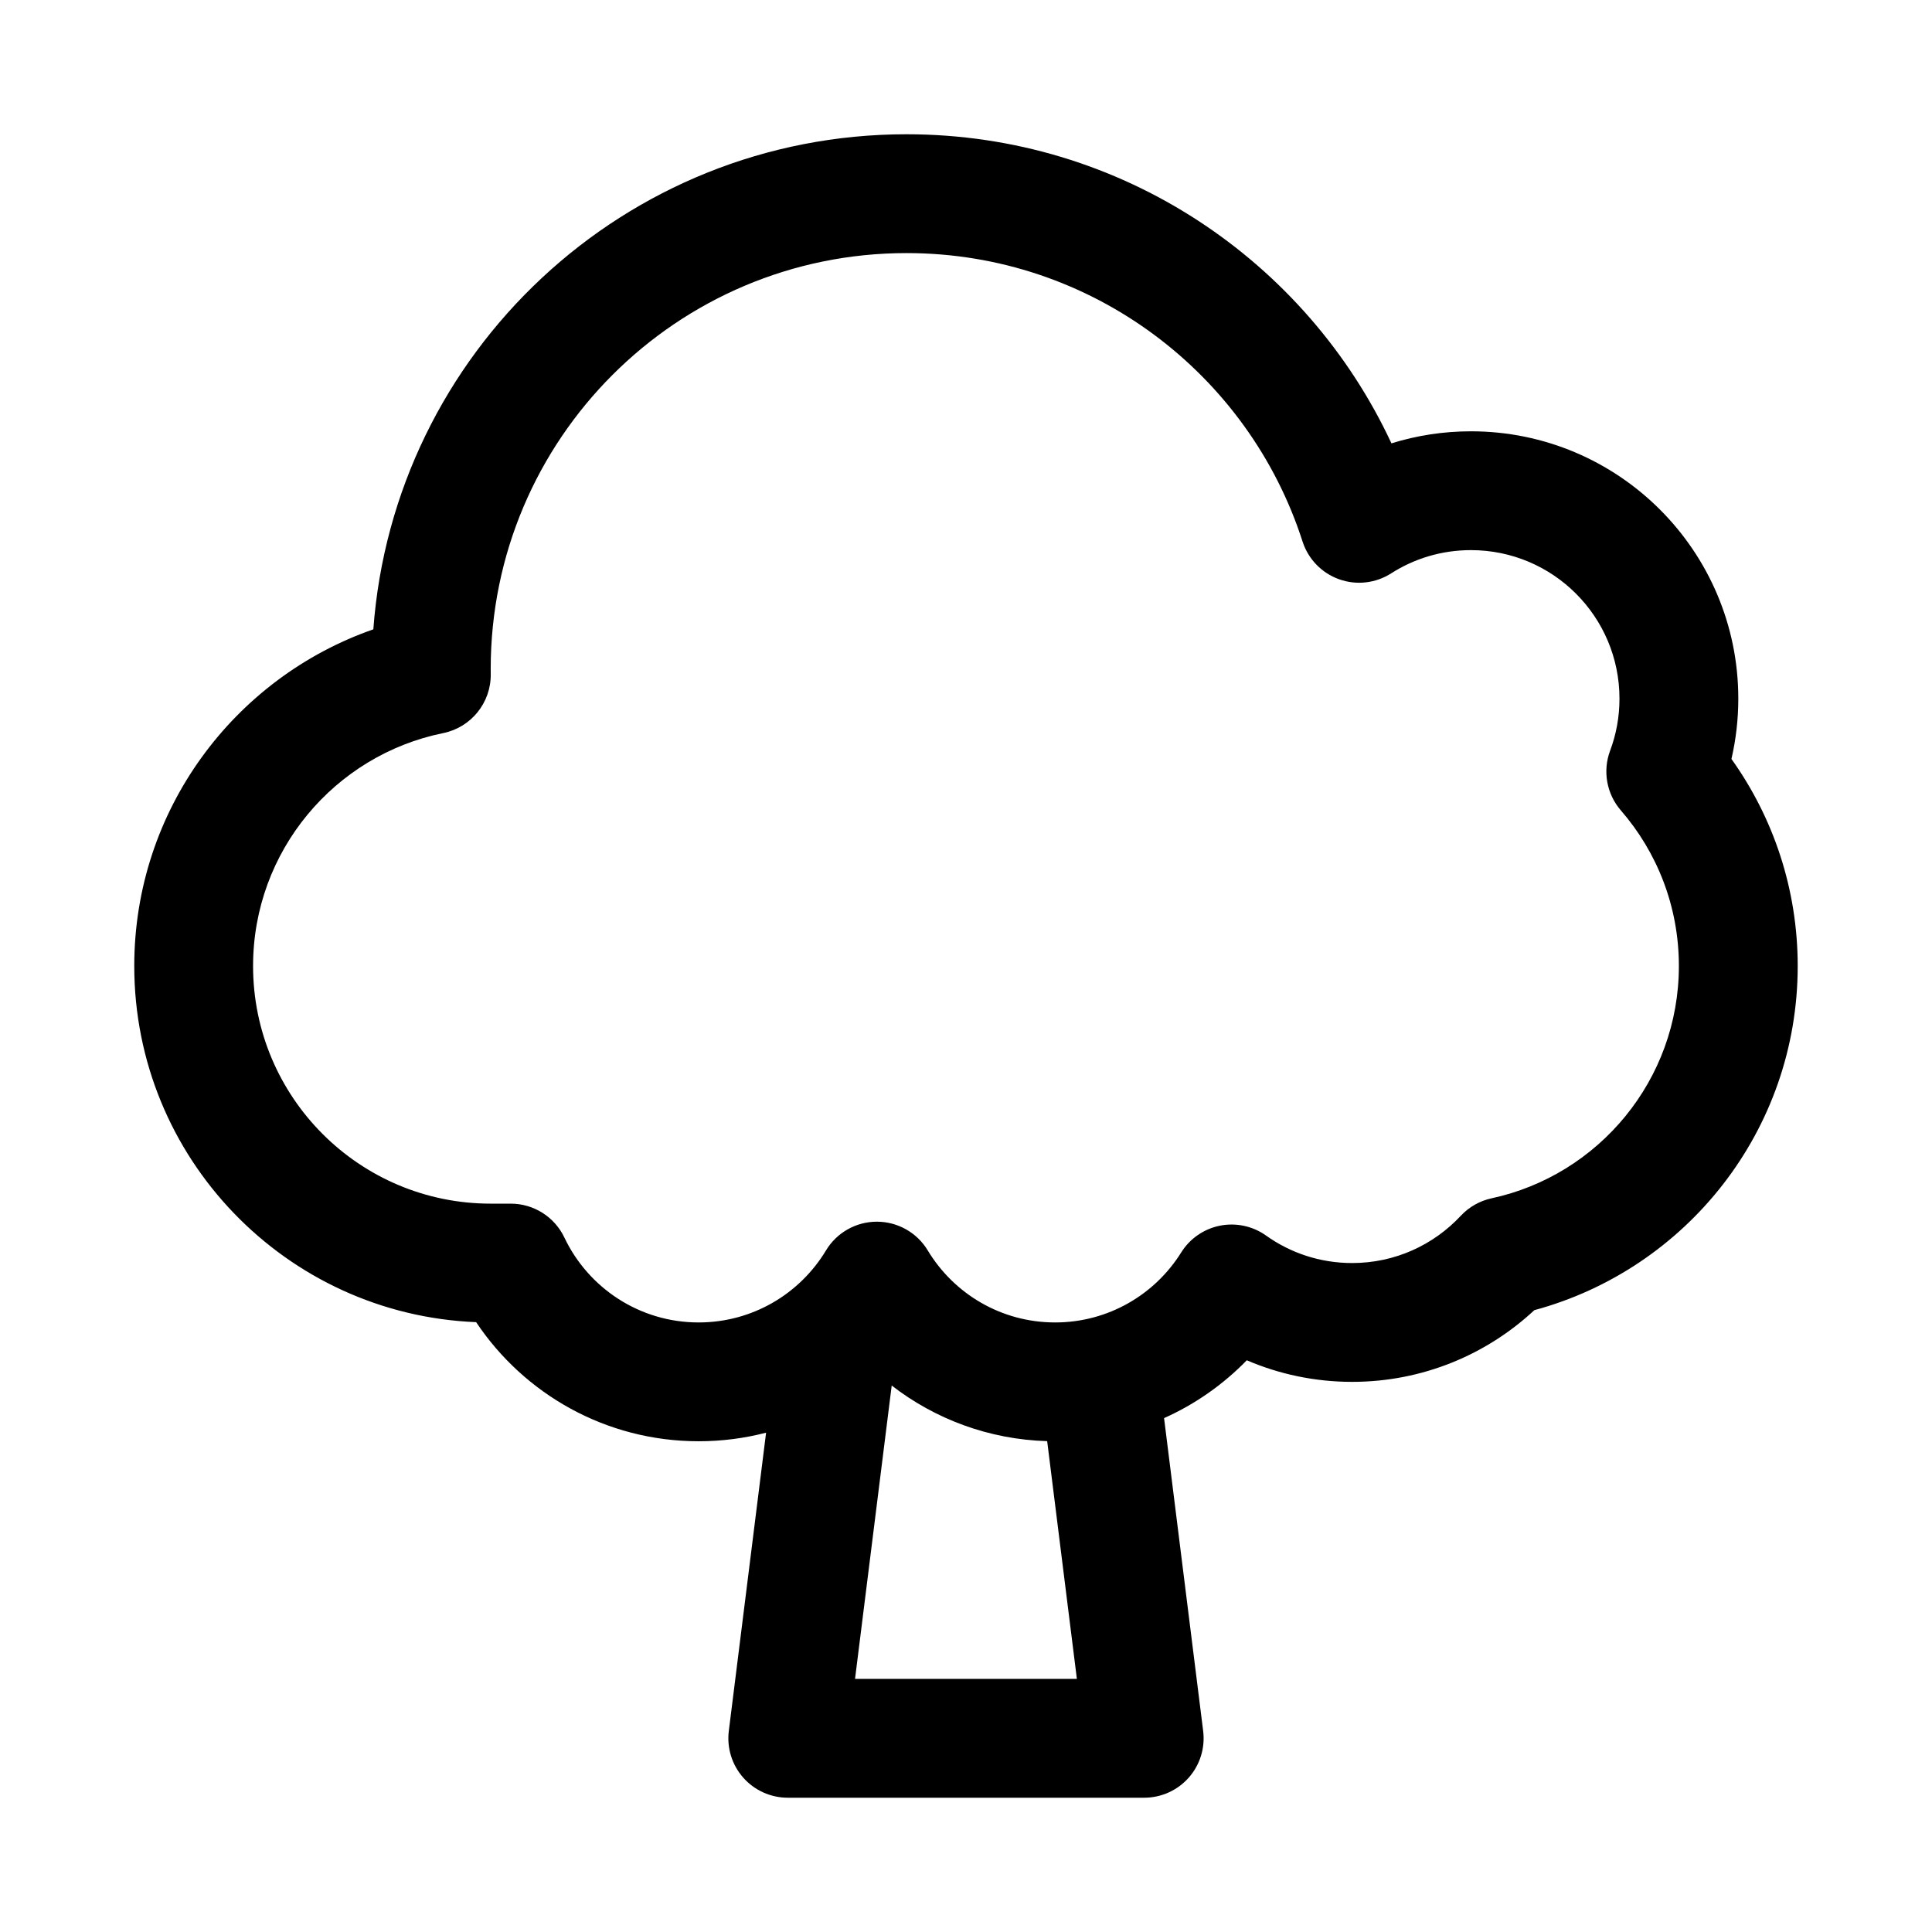
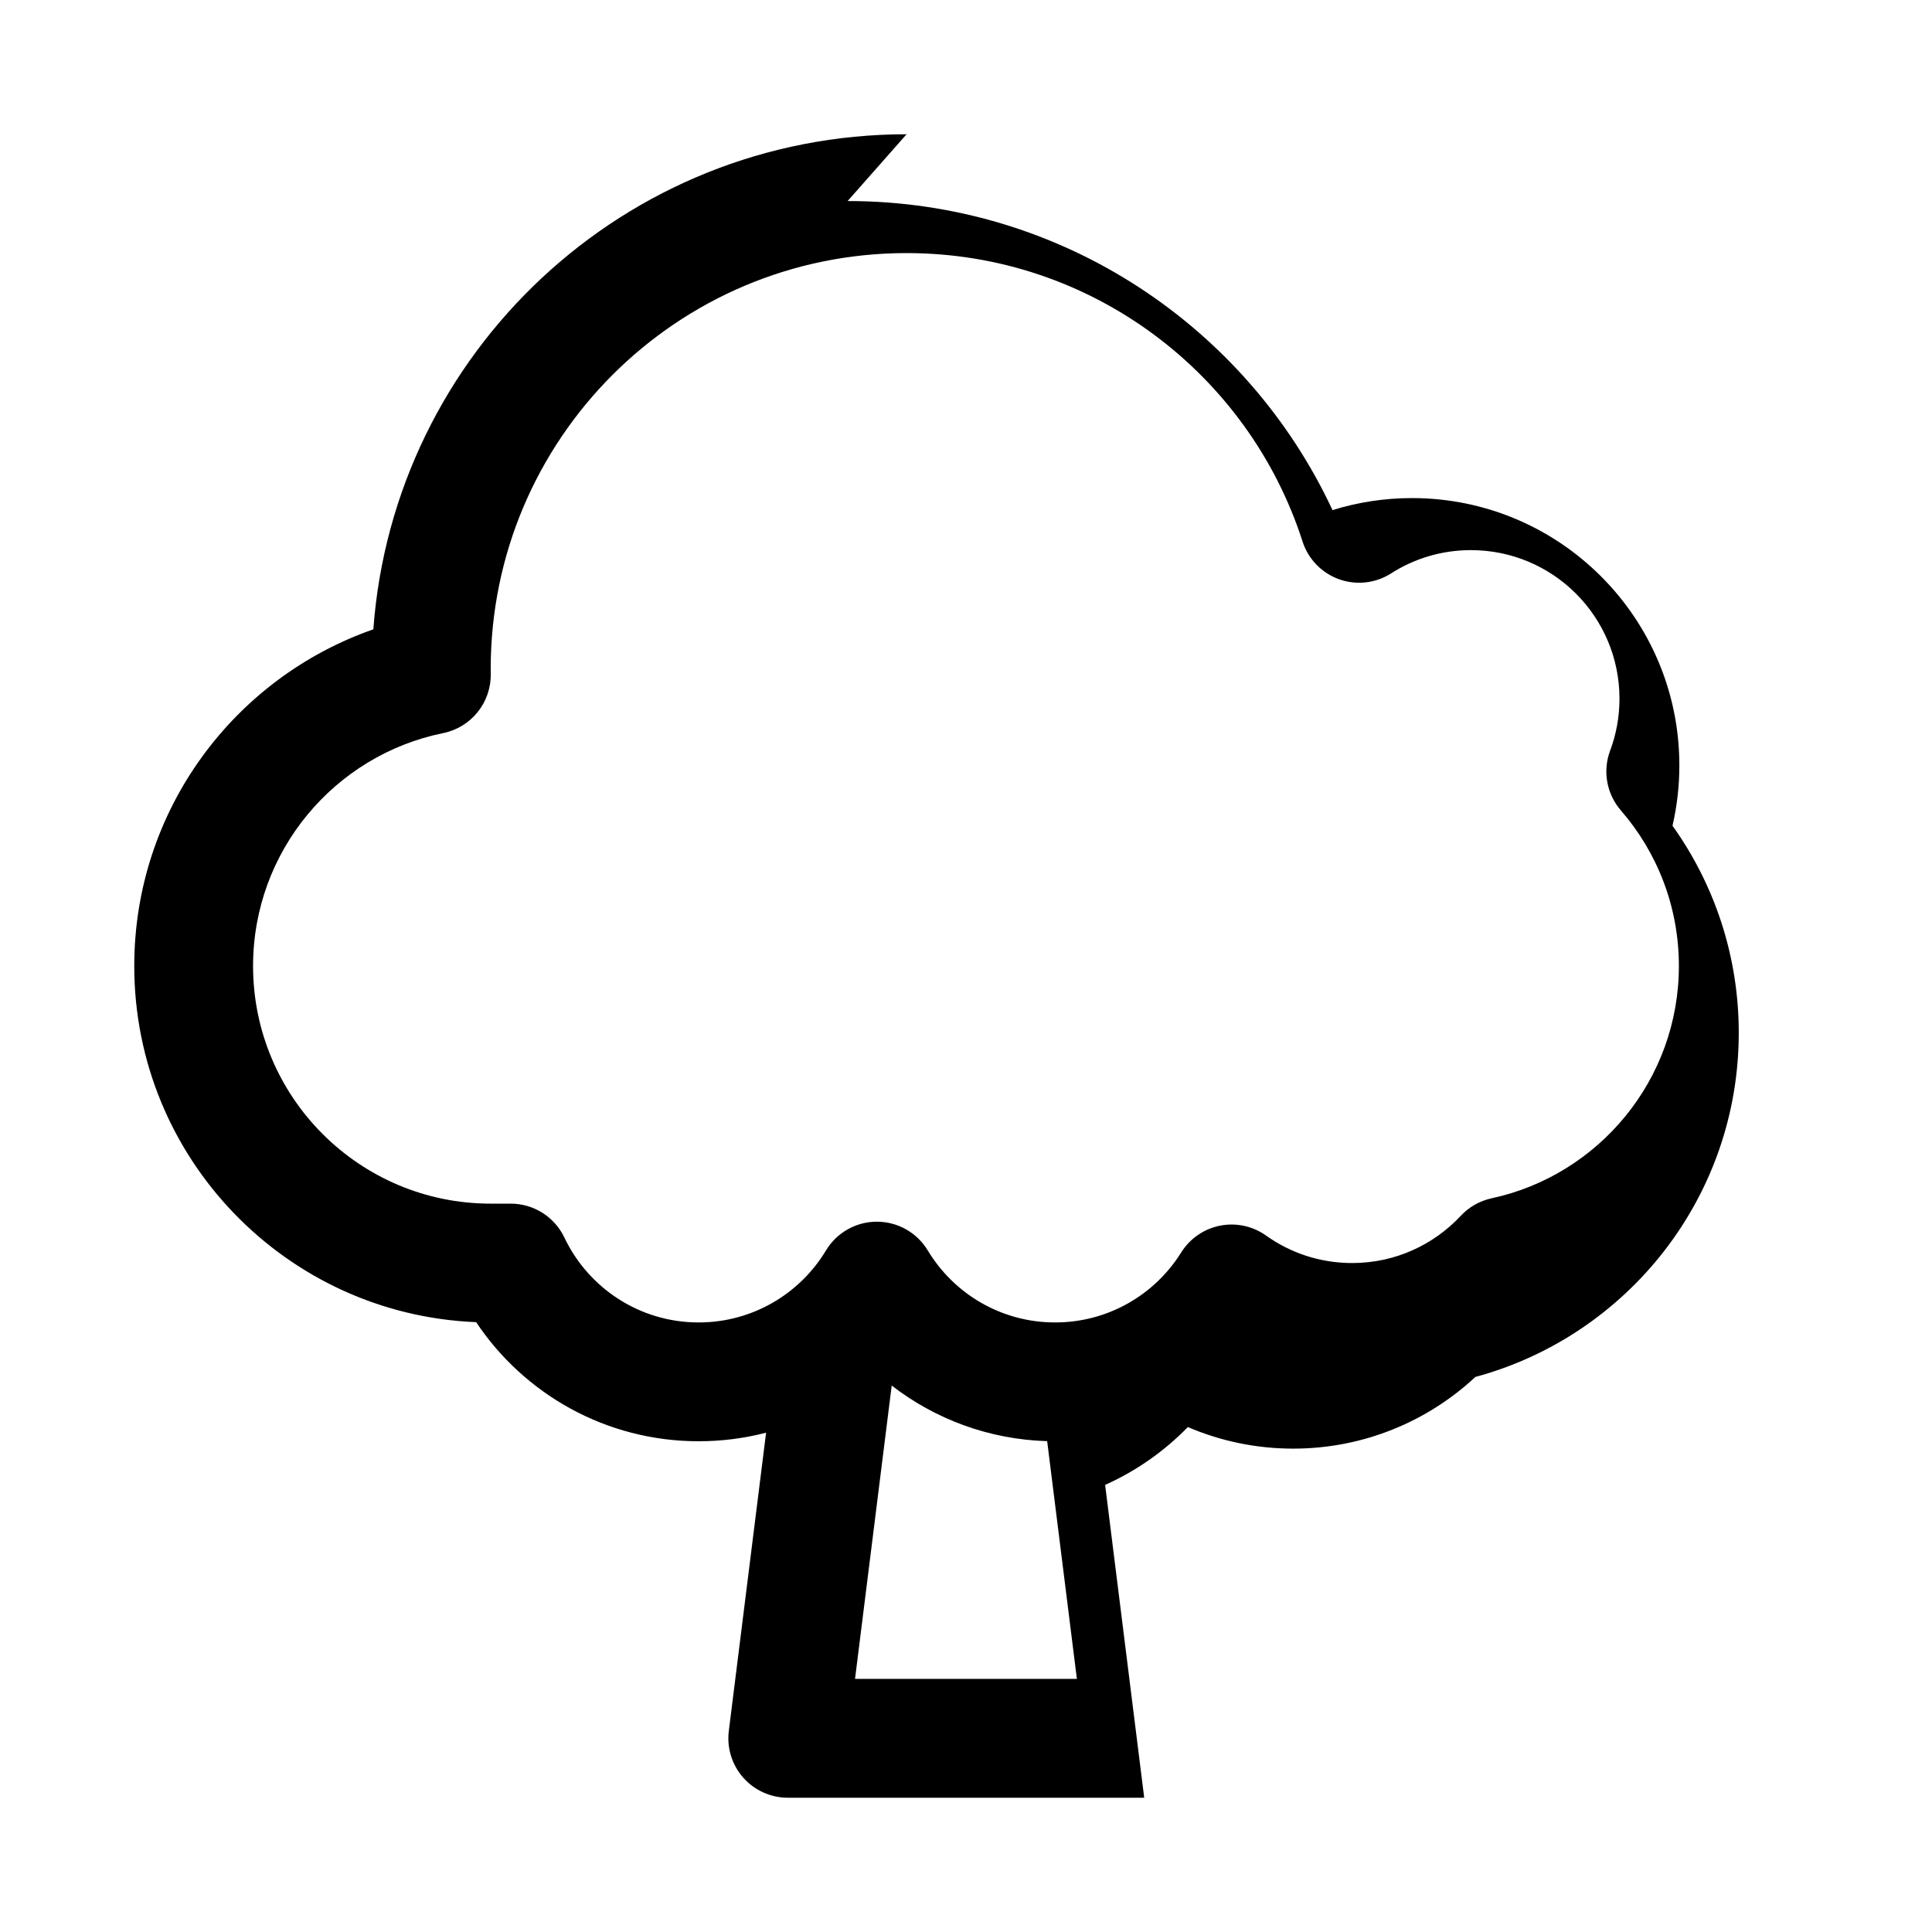
<svg xmlns="http://www.w3.org/2000/svg" fill="#000000" width="800px" height="800px" version="1.1" viewBox="144 144 512 512">
-   <path d="m384.25 179.58c-74.727 0-135.94 57.844-141.31 131.2-36.891 12.859-63.359 47.934-63.359 89.219 0 50.875 40.223 92.359 90.602 94.387 12.688 19.008 34.352 31.562 58.965 31.562 6.176 0 12.168-0.789 17.875-2.273l-9.879 79.043c-0.559 4.481 0.832 8.988 3.82 12.371 2.988 3.387 7.285 5.324 11.801 5.324h94.465c4.516 0 8.816-1.938 11.805-5.324 2.988-3.383 4.379-7.891 3.816-12.371l-10.359-82.902c8.266-3.695 15.695-8.93 21.922-15.328 8.574 3.68 18.02 5.719 27.922 5.719 18.656 0 35.645-7.227 48.281-19 40.207-10.855 69.797-47.559 69.797-91.207 0-20.445-6.508-39.402-17.559-54.863 1.188-5.148 1.816-10.5 1.816-15.988 0-39.125-31.719-70.848-70.848-70.848-7.328 0-14.41 1.117-21.07 3.191-22.543-48.367-71.586-81.91-128.5-81.91zm-110.21 141.7c0-60.867 49.34-110.21 110.21-110.21 49.062 0 90.68 32.07 104.94 76.438 1.496 4.648 5.062 8.34 9.66 9.992 4.594 1.656 9.695 1.082 13.809-1.547 6.102-3.902 13.344-6.164 21.16-6.164 21.738 0 39.359 17.625 39.359 39.359 0 4.883-0.879 9.52-2.481 13.789-2.019 5.402-0.926 11.473 2.852 15.832 9.59 11.055 15.371 25.445 15.371 41.23 0 30.184-21.25 55.441-49.617 61.559-3.141 0.676-6 2.301-8.191 4.648-7.207 7.719-17.422 12.512-28.781 12.512-8.531 0-16.383-2.695-22.812-7.281-3.539-2.519-7.957-3.469-12.215-2.621-4.258 0.848-7.981 3.418-10.277 7.102-6.981 11.172-19.344 18.543-33.418 18.543-14.297 0-26.832-7.613-33.746-19.086-2.848-4.727-7.965-7.617-13.484-7.617-5.519 0-10.637 2.891-13.484 7.617-6.914 11.473-19.449 19.086-33.75 19.086-15.676 0-29.242-9.164-35.578-22.496-2.609-5.492-8.145-8.988-14.223-8.988h-5.301c-34.781 0-62.977-28.199-62.977-62.977 0-30.453 21.629-55.887 50.371-61.719 7.41-1.504 12.707-8.062 12.613-15.621-0.004-0.461-0.008-0.922-0.008-1.383zm147.47 204.64c-15.504-0.453-29.75-5.883-41.199-14.738l-9.719 77.742h58.793z" fill-rule="evenodd" />
+   <path d="m384.25 179.58c-74.727 0-135.94 57.844-141.31 131.2-36.891 12.859-63.359 47.934-63.359 89.219 0 50.875 40.223 92.359 90.602 94.387 12.688 19.008 34.352 31.562 58.965 31.562 6.176 0 12.168-0.789 17.875-2.273l-9.879 79.043c-0.559 4.481 0.832 8.988 3.82 12.371 2.988 3.387 7.285 5.324 11.801 5.324h94.465l-10.359-82.902c8.266-3.695 15.695-8.93 21.922-15.328 8.574 3.68 18.02 5.719 27.922 5.719 18.656 0 35.645-7.227 48.281-19 40.207-10.855 69.797-47.559 69.797-91.207 0-20.445-6.508-39.402-17.559-54.863 1.188-5.148 1.816-10.5 1.816-15.988 0-39.125-31.719-70.848-70.848-70.848-7.328 0-14.41 1.117-21.07 3.191-22.543-48.367-71.586-81.91-128.5-81.91zm-110.21 141.7c0-60.867 49.34-110.21 110.21-110.21 49.062 0 90.68 32.07 104.94 76.438 1.496 4.648 5.062 8.34 9.66 9.992 4.594 1.656 9.695 1.082 13.809-1.547 6.102-3.902 13.344-6.164 21.16-6.164 21.738 0 39.359 17.625 39.359 39.359 0 4.883-0.879 9.52-2.481 13.789-2.019 5.402-0.926 11.473 2.852 15.832 9.59 11.055 15.371 25.445 15.371 41.23 0 30.184-21.25 55.441-49.617 61.559-3.141 0.676-6 2.301-8.191 4.648-7.207 7.719-17.422 12.512-28.781 12.512-8.531 0-16.383-2.695-22.812-7.281-3.539-2.519-7.957-3.469-12.215-2.621-4.258 0.848-7.981 3.418-10.277 7.102-6.981 11.172-19.344 18.543-33.418 18.543-14.297 0-26.832-7.613-33.746-19.086-2.848-4.727-7.965-7.617-13.484-7.617-5.519 0-10.637 2.891-13.484 7.617-6.914 11.473-19.449 19.086-33.75 19.086-15.676 0-29.242-9.164-35.578-22.496-2.609-5.492-8.145-8.988-14.223-8.988h-5.301c-34.781 0-62.977-28.199-62.977-62.977 0-30.453 21.629-55.887 50.371-61.719 7.41-1.504 12.707-8.062 12.613-15.621-0.004-0.461-0.008-0.922-0.008-1.383zm147.47 204.64c-15.504-0.453-29.75-5.883-41.199-14.738l-9.719 77.742h58.793z" fill-rule="evenodd" />
</svg>